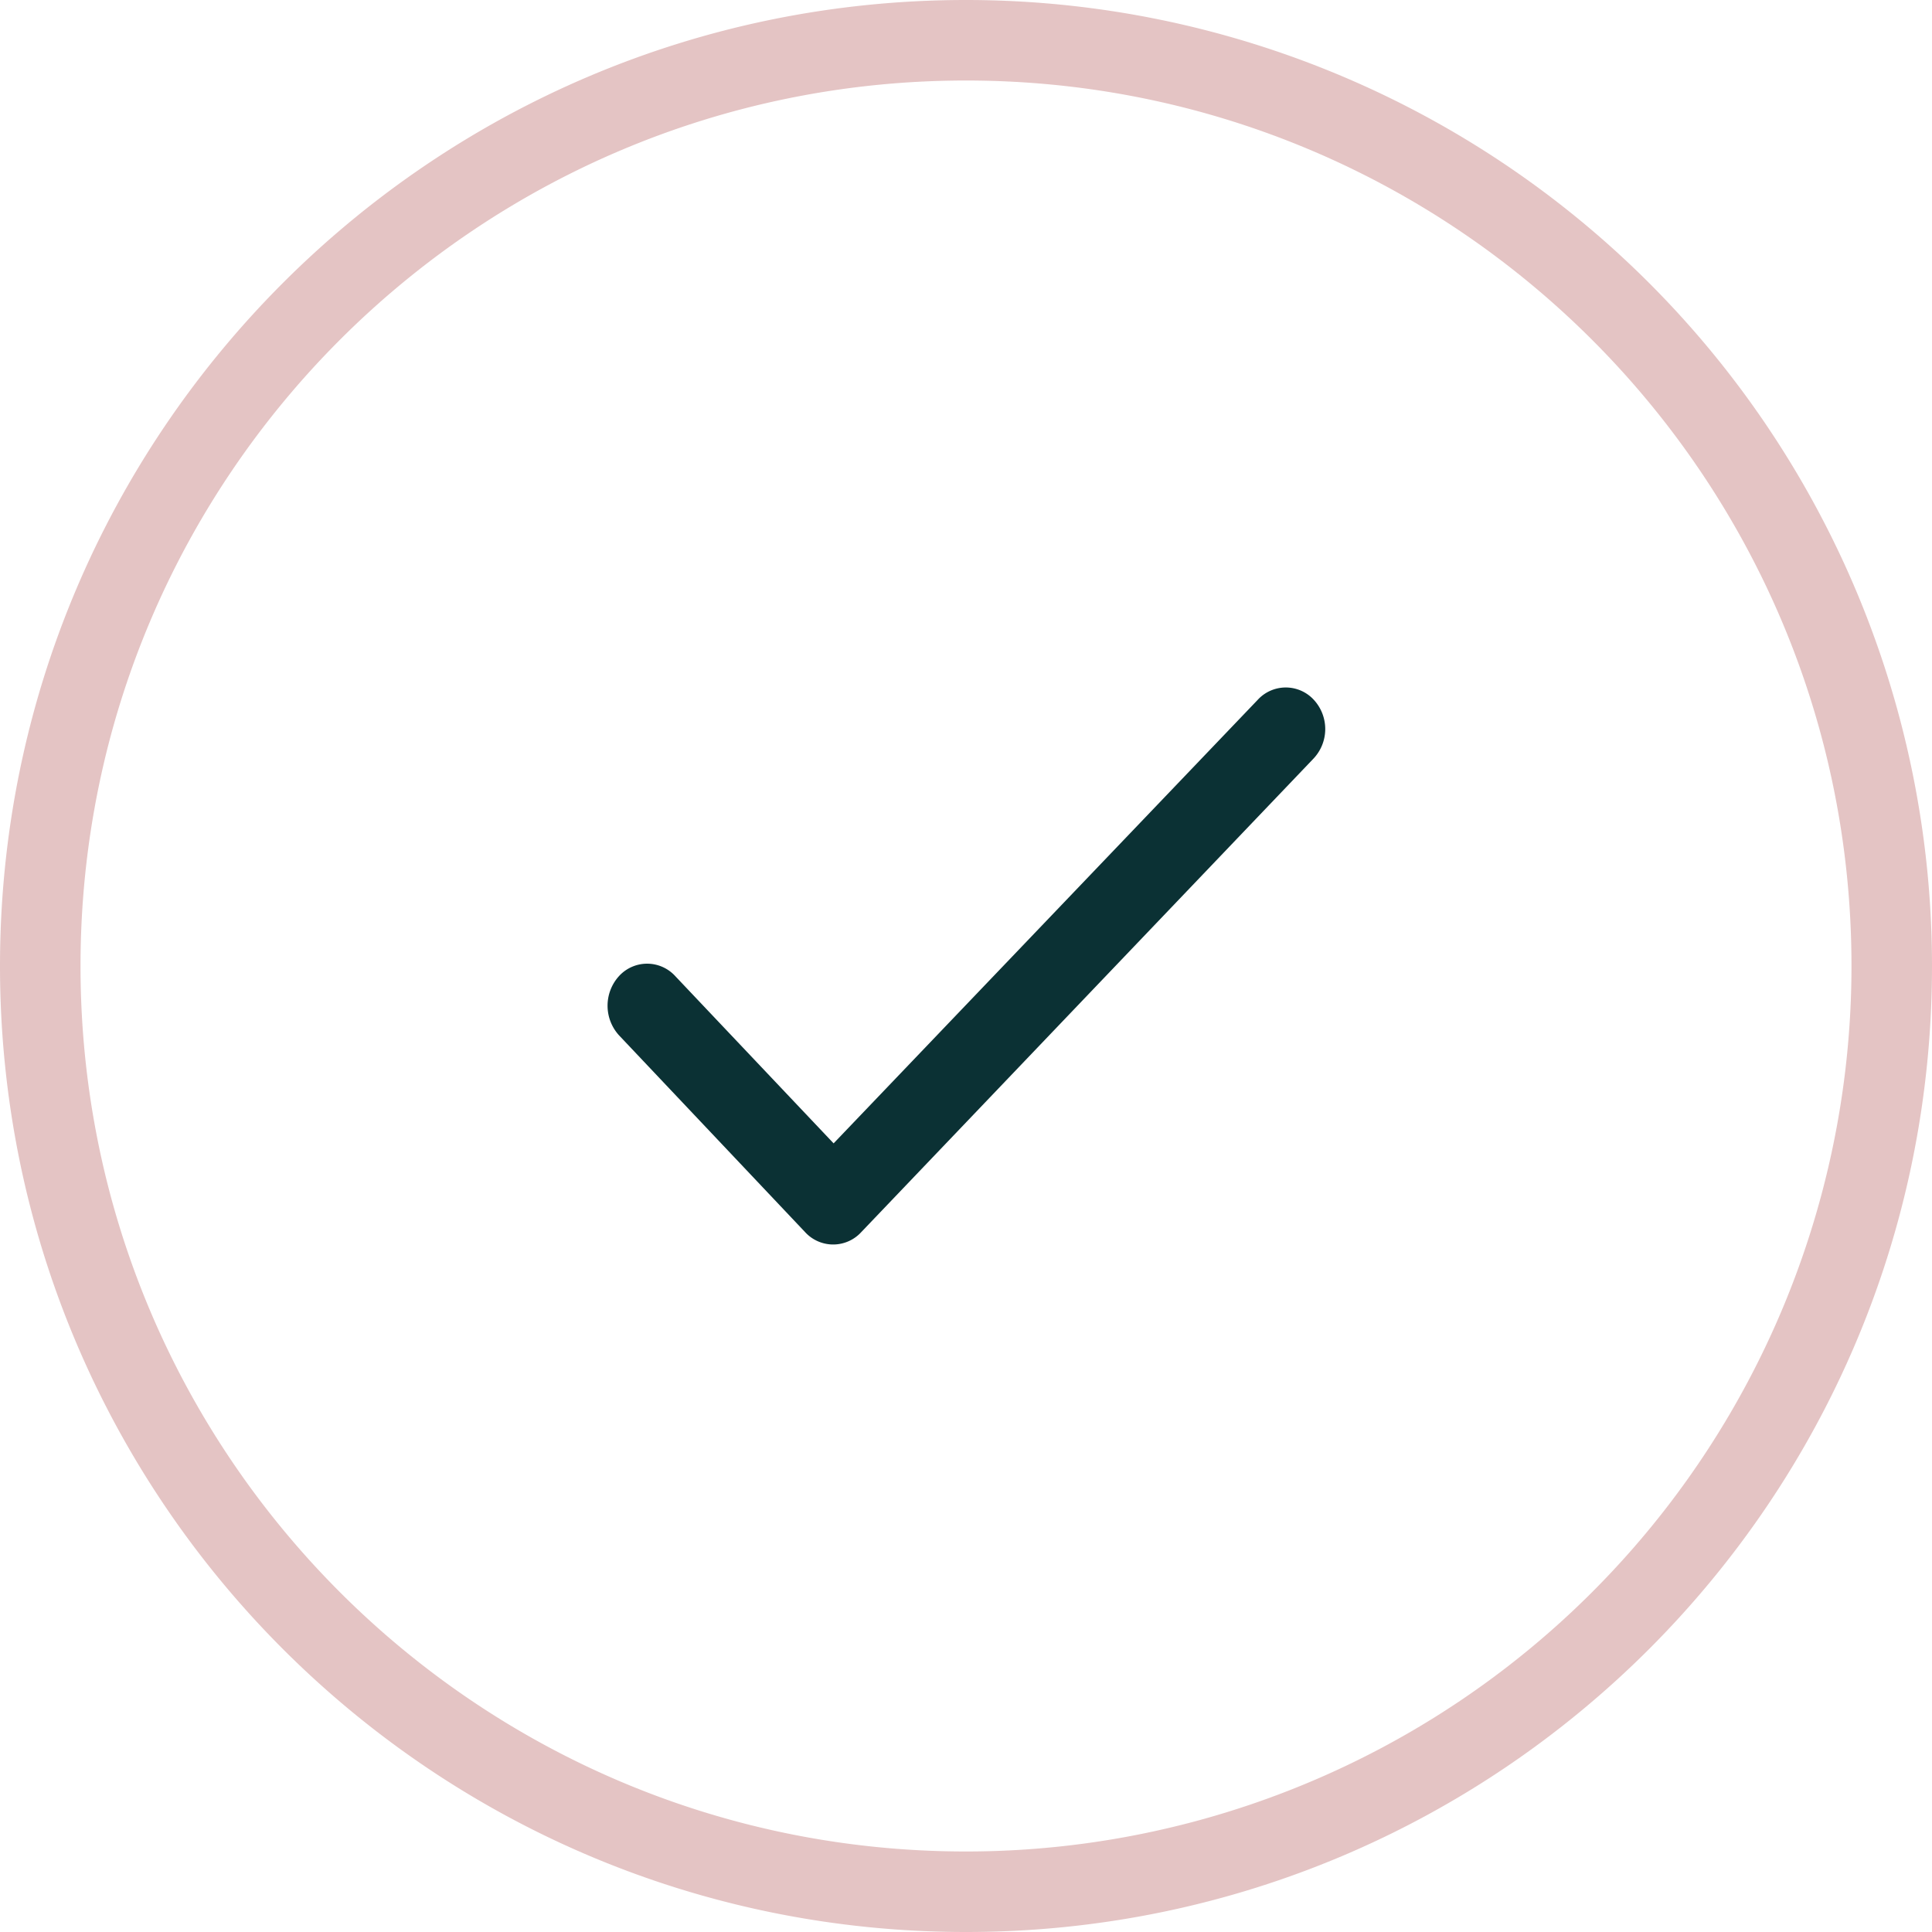
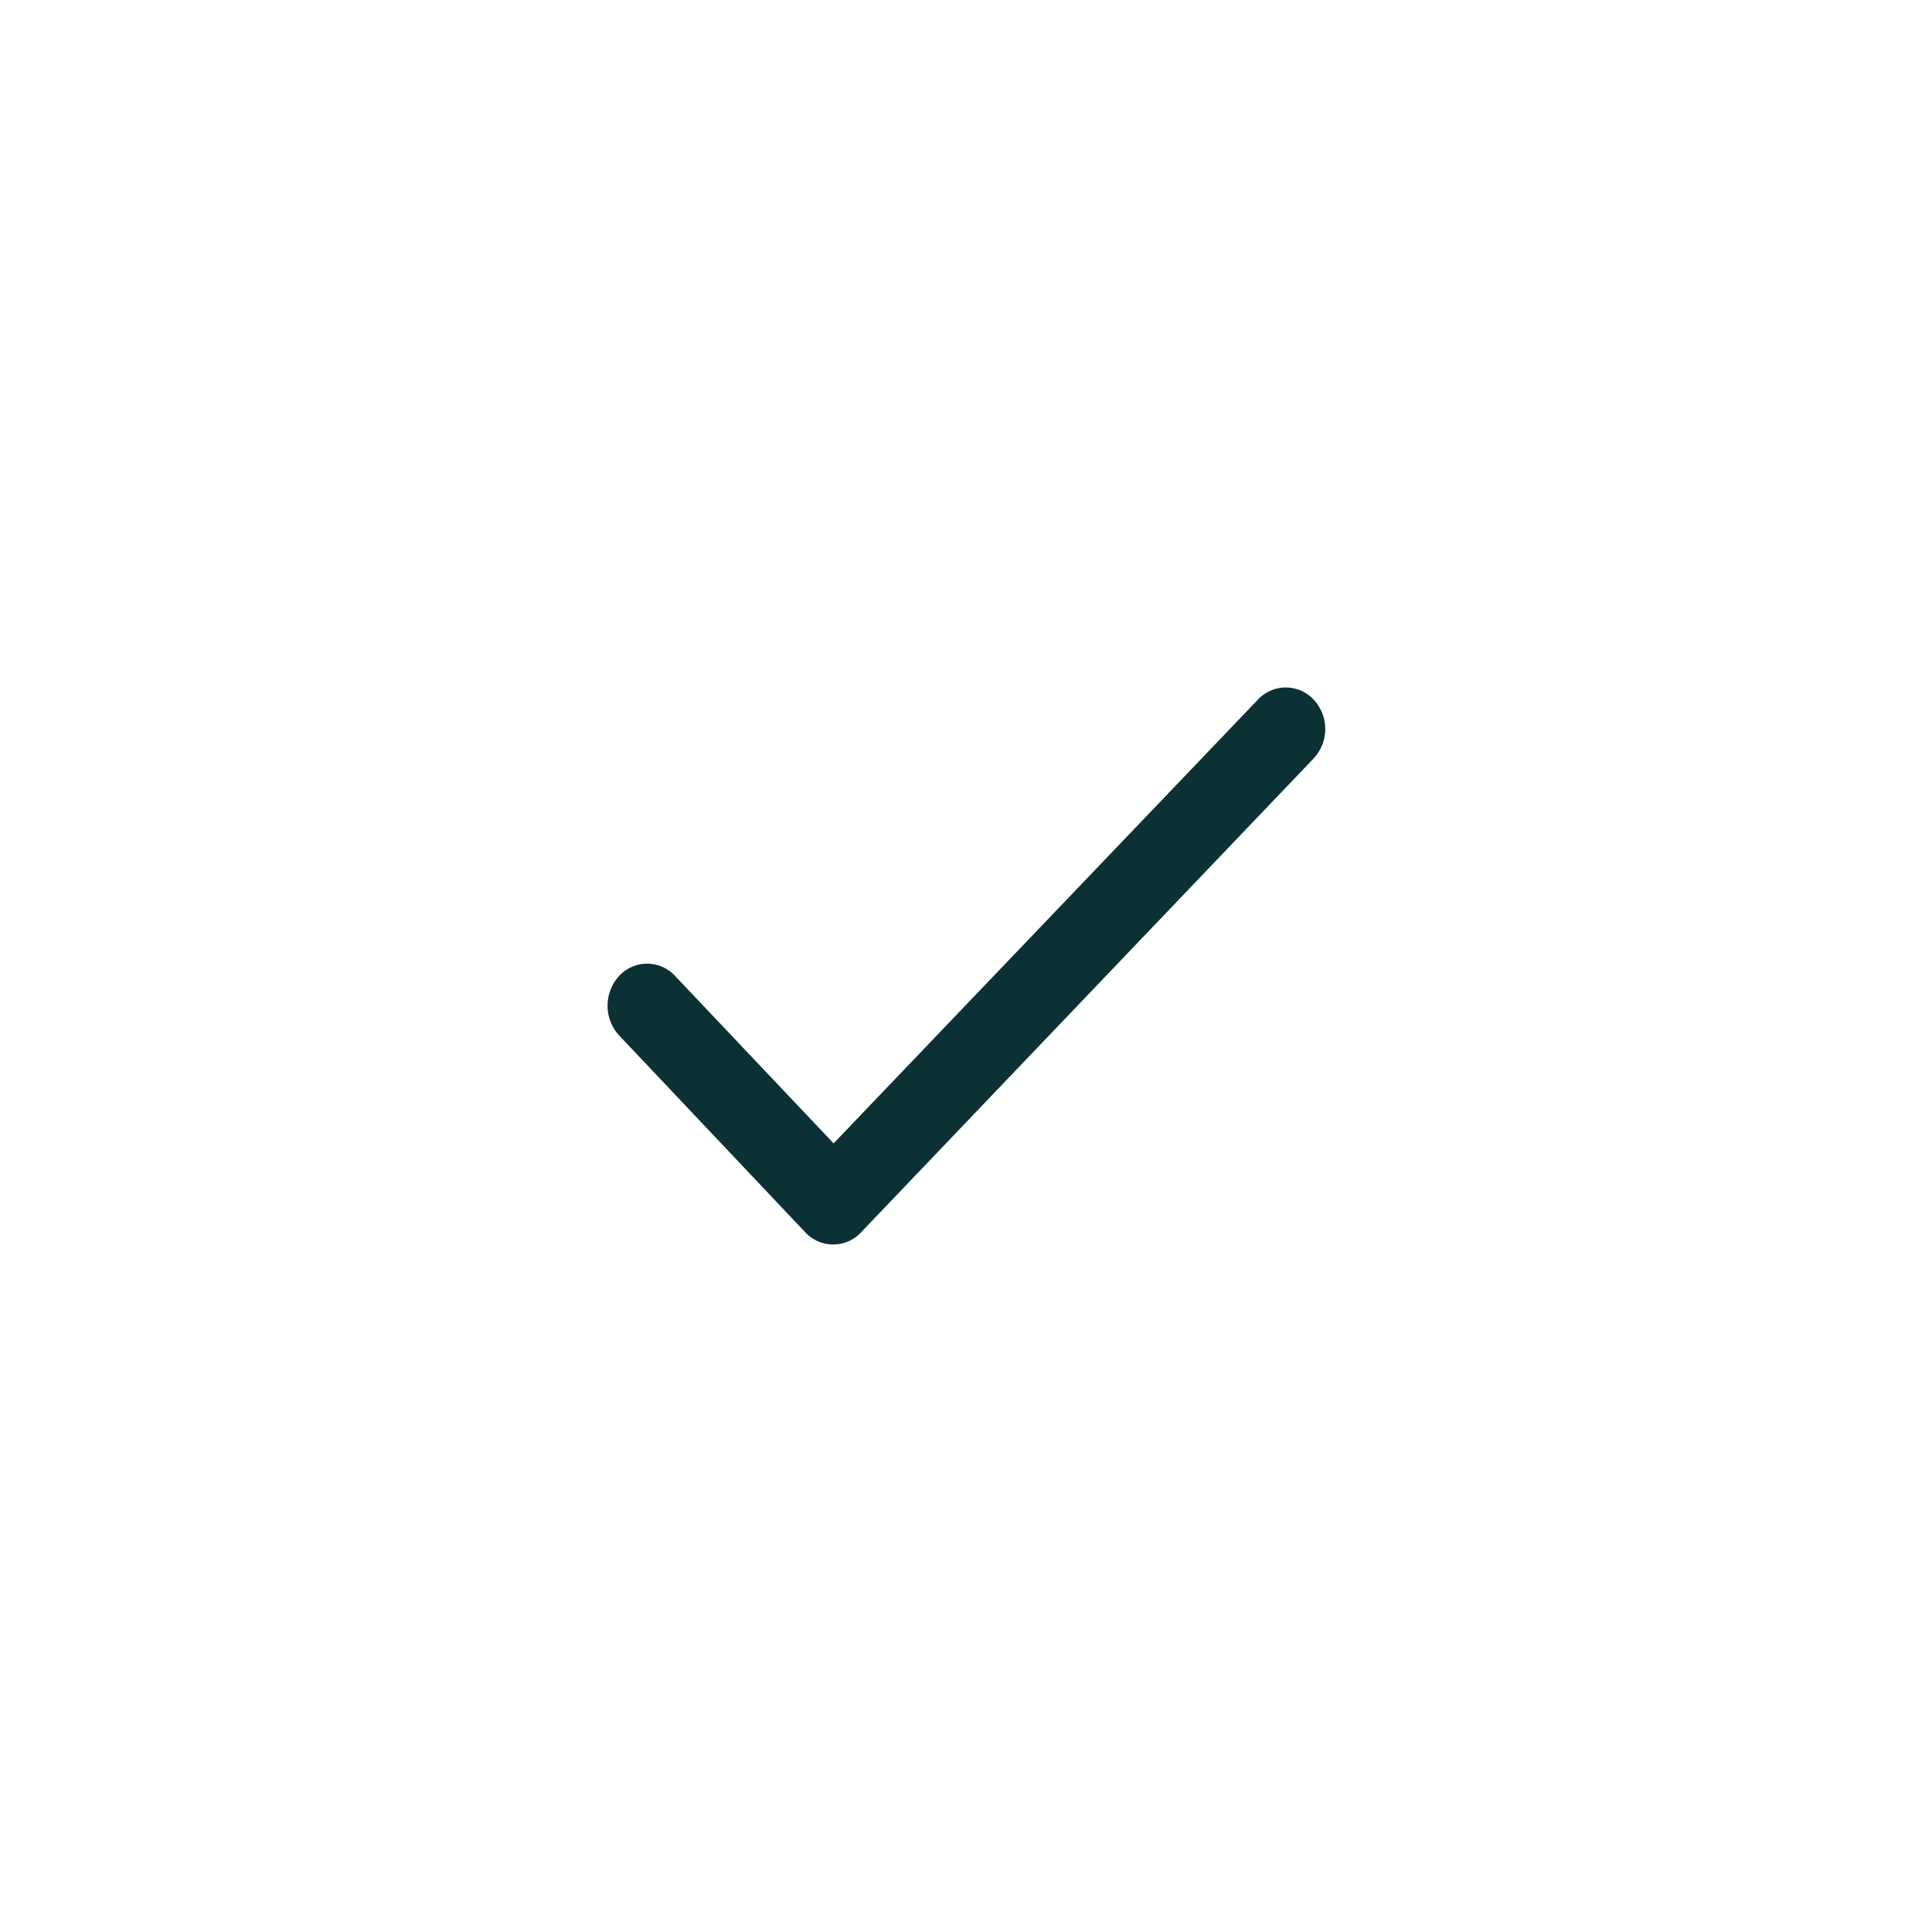
<svg xmlns="http://www.w3.org/2000/svg" viewBox="0 0 40 40">
  <g fill="none" fill-rule="evenodd">
-     <path fill="#E4C4C4" d="M20 0a20 20 0 0 1 20 20c0 11.046-8.954 20-20 20S0 31.046 0 20 8.954 0 20 0zm0 38.333A18.333 18.333 0 0 0 38.333 20C38.333 9.875 30.125 1.667 20 1.667 9.875 1.667 1.667 9.875 1.667 20c0 10.125 8.208 18.333 18.333 18.333z" />
    <path fill="#0B3134" fill-rule="nonzero" d="M27.185 15.716l-9.352 9.792a.788.788 0 0 1-1.166 0l-3.852-4.074a.911.911 0 0 1 0-1.224.788.788 0 0 1 1.166 0l3.278 3.462 8.778-9.18a.788.788 0 0 1 1.167 0 .892.892 0 0 1-.019 1.224z" />
  </g>
</svg>